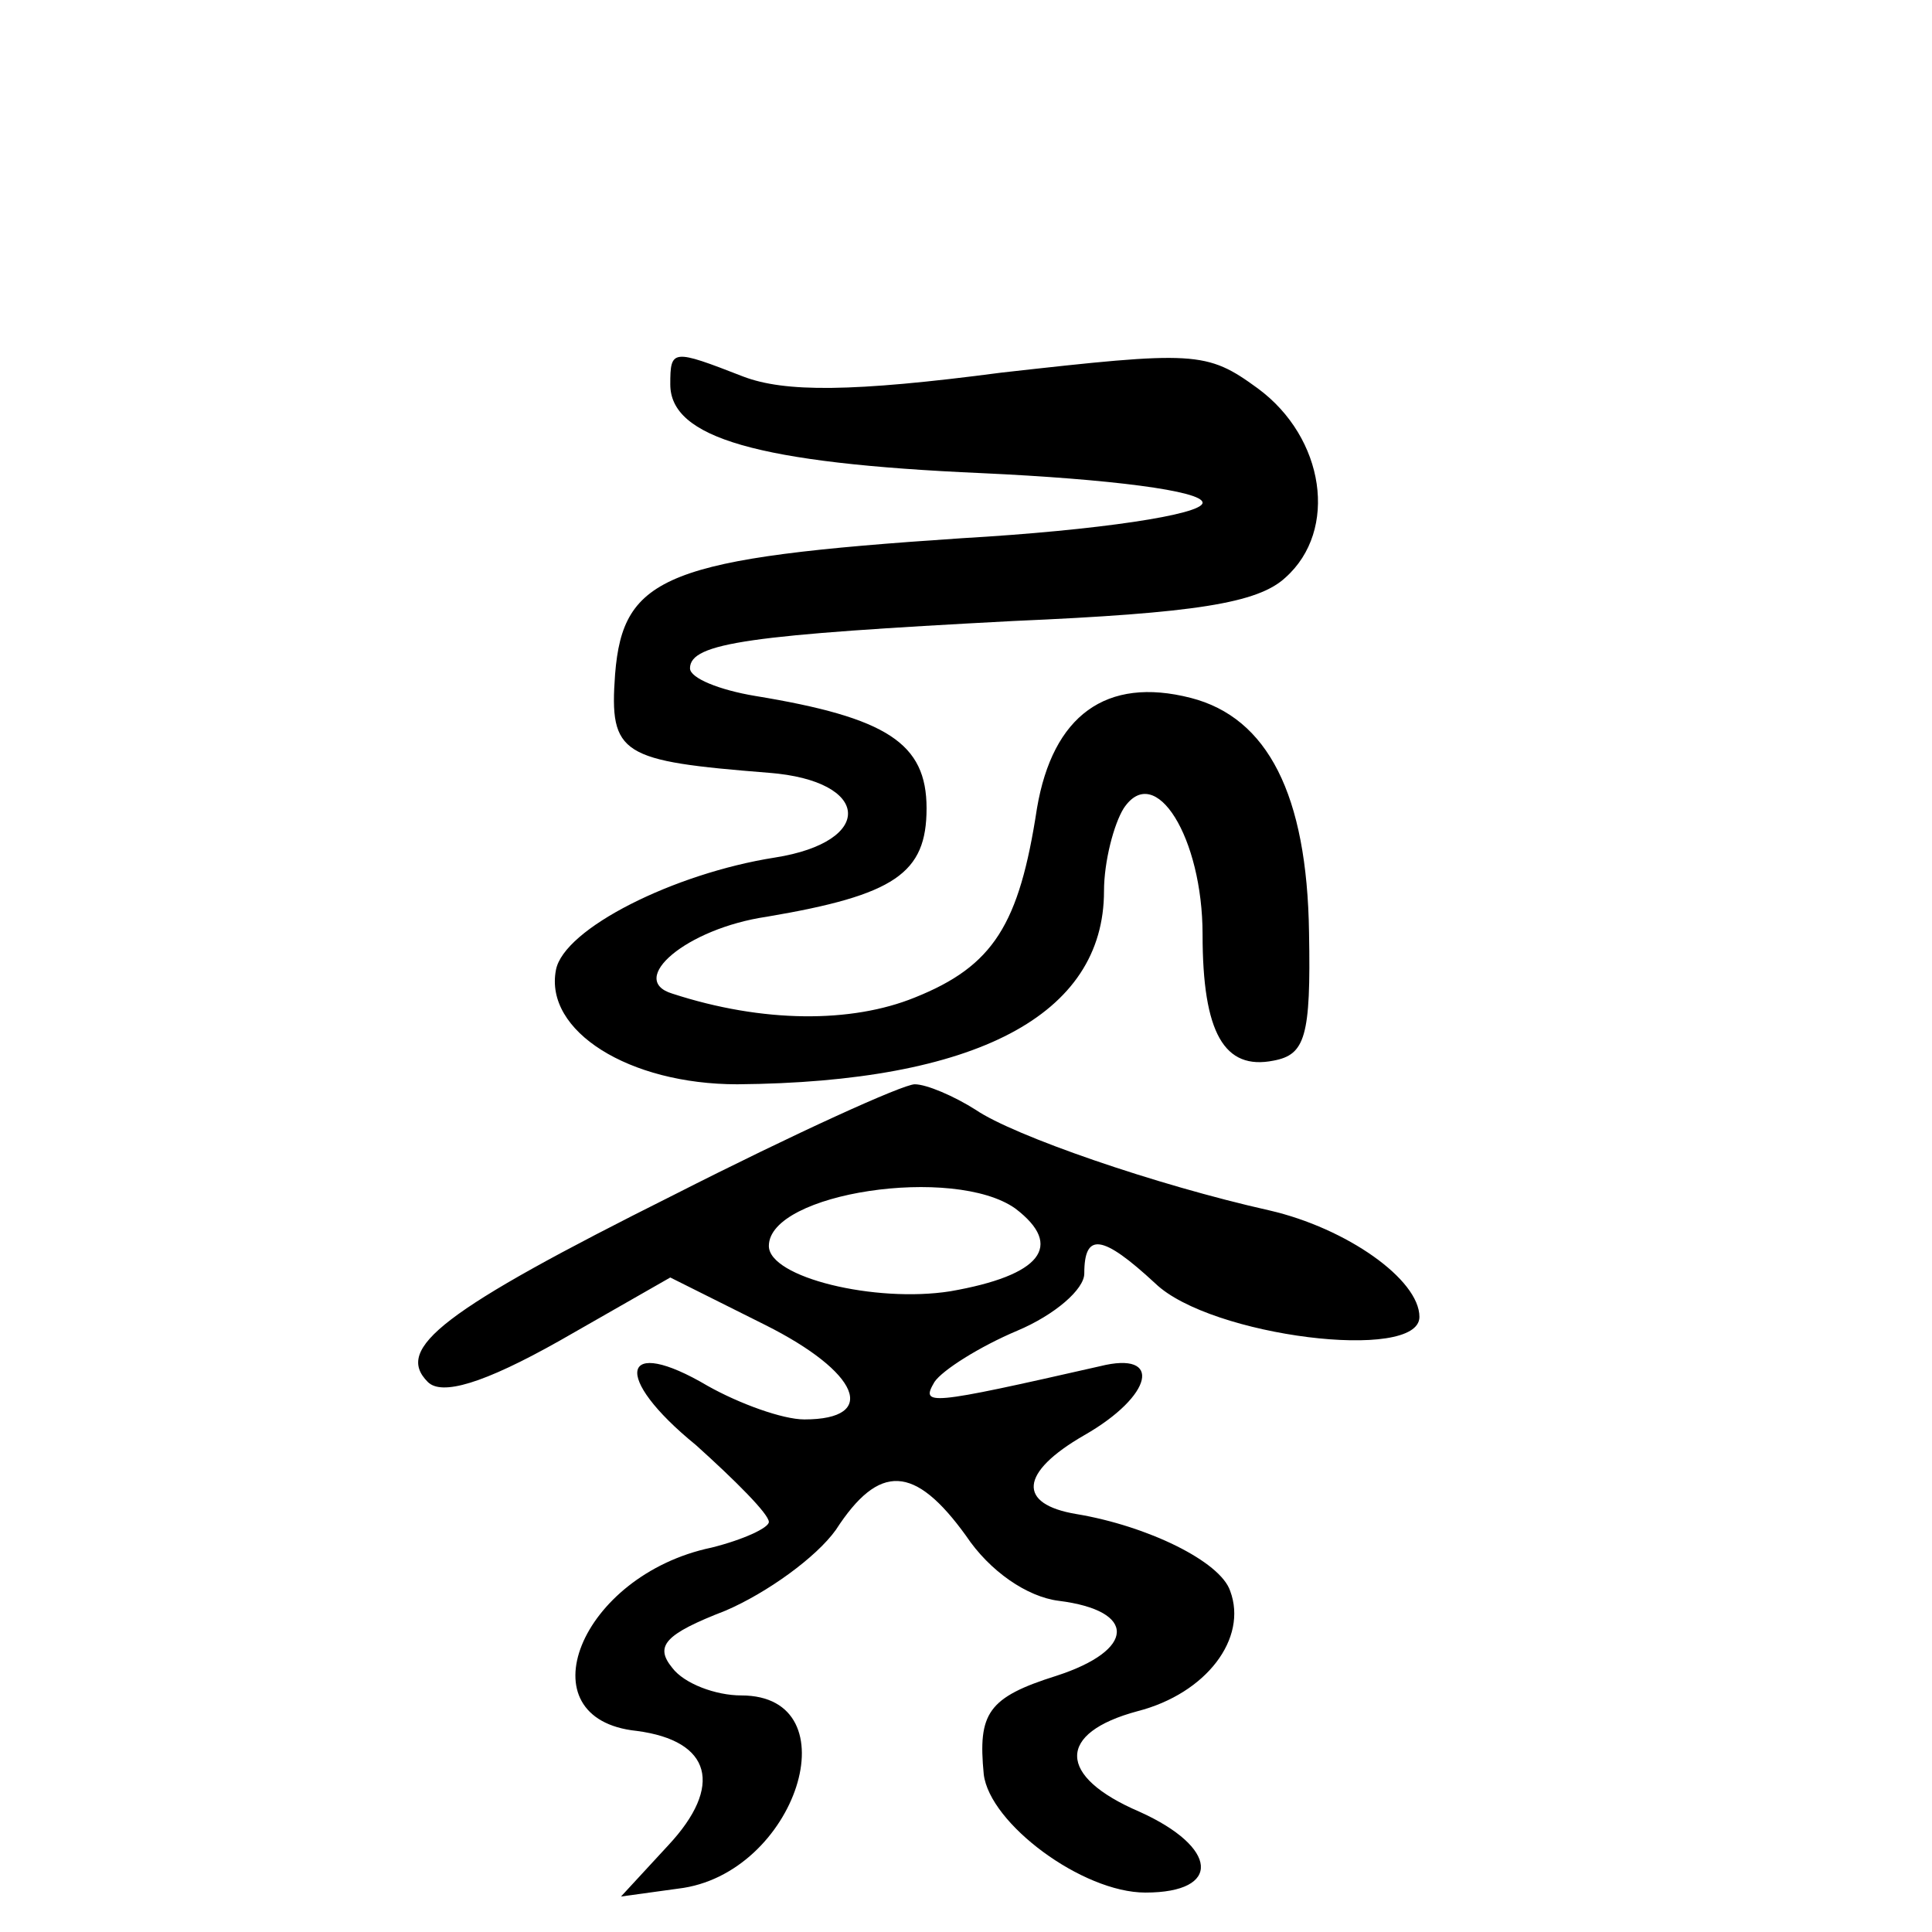
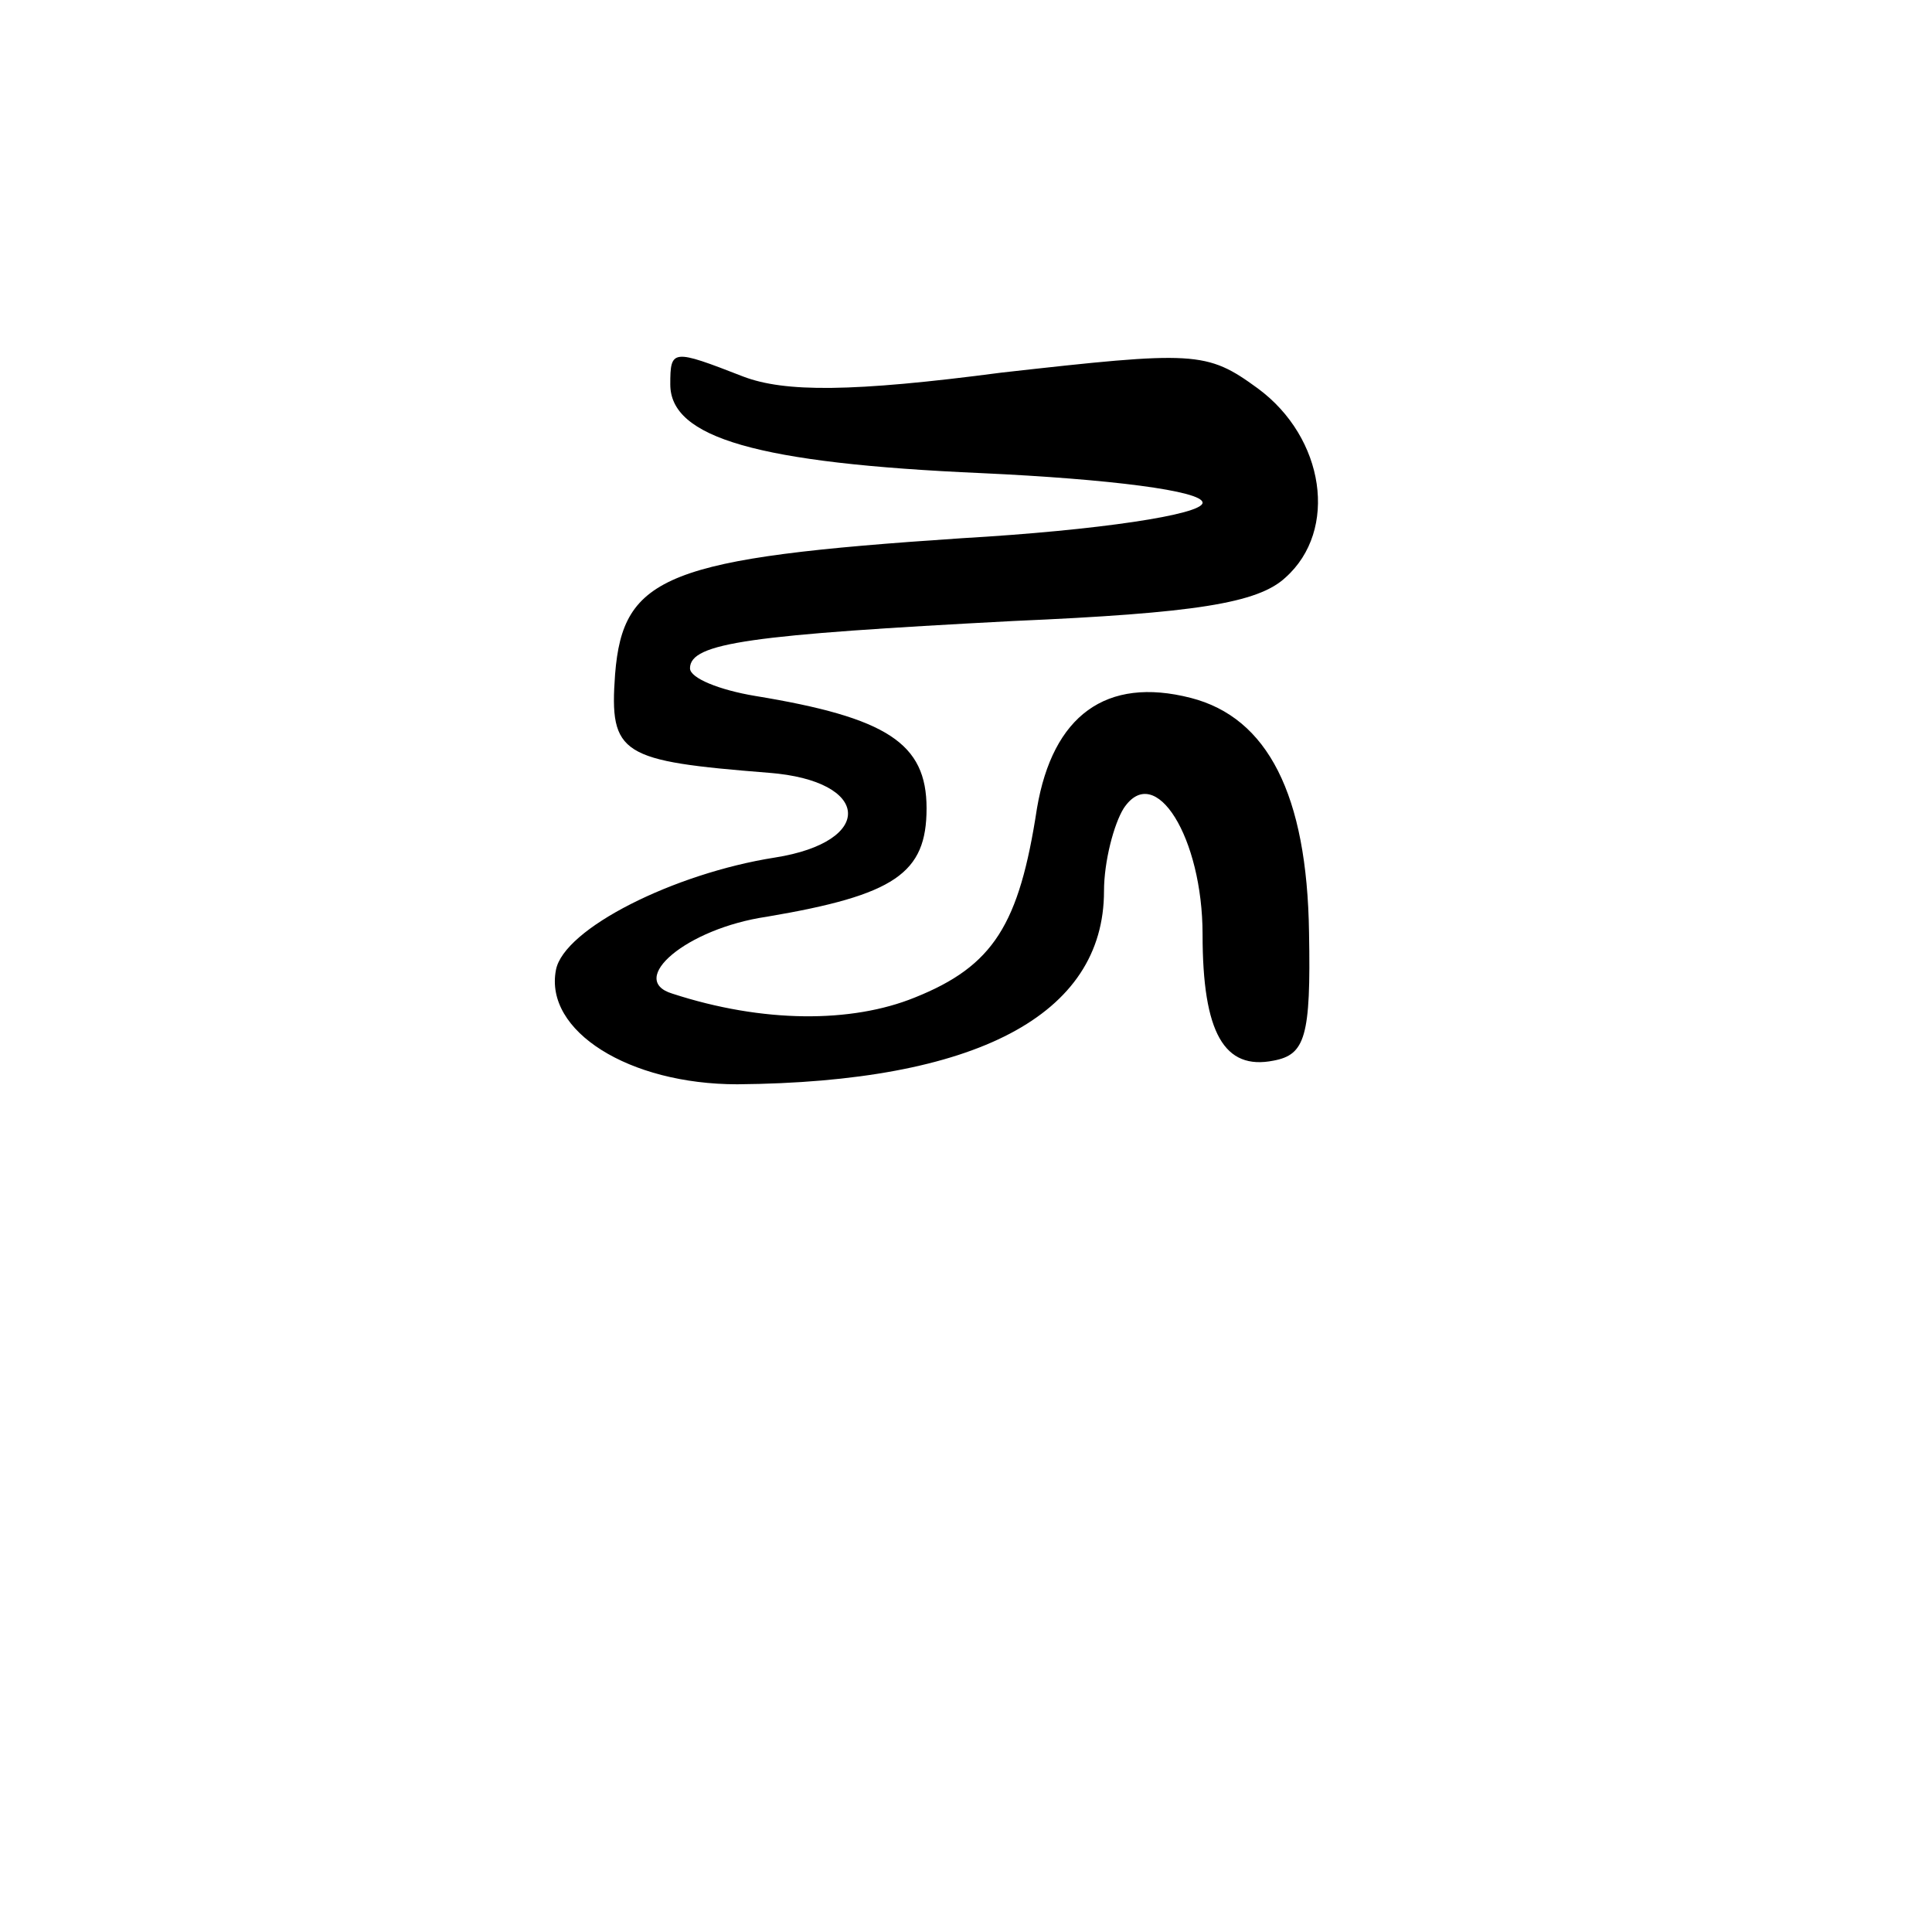
<svg xmlns="http://www.w3.org/2000/svg" version="1.0" width="98pt" height="98pt" viewBox="0 0 98 98" preserveAspectRatio="xMidYMid meet">
  <g transform="translate(0,98) scale(0.1,-0.1)" fill="#000000" stroke="none">
    <path d="M340 785 c0 -27 44 -40 158 -45 65 -3 112 -9 112 -15 0 -6 -53 -14 -122 -18 -150 -10 -172 -19 -176 -69 -3 -41 3 -44 78 -50 52 -4 54 -35 3 -43 -51 -8 -107 -36 -111 -57 -6 -31 37 -58 92 -58 121 1 186 35 186 98 0 15 5 34 10 42 16 24 40 -15 40 -64 0 -50 11 -69 36 -64 16 3 19 12 18 65 -1 70 -21 109 -60 119 -43 11 -70 -9 -78 -56 -9 -59 -22 -80 -62 -96 -32 -13 -77 -13 -123 2 -23 7 7 33 48 39 65 11 81 22 81 55 0 33 -20 46 -87 57 -18 3 -33 9 -33 14 0 13 31 17 164 24 92 4 124 9 138 22 27 24 20 71 -14 96 -26 19 -32 19 -130 8 -76 -10 -110 -10 -131 -2 -36 14 -37 14 -37 -4z" />
-     <path d="M342 374 c-118 -59 -142 -78 -125 -95 7 -7 28 -1 67 21 l56 32 48 -24 c48 -24 58 -48 20 -48 -11 0 -33 8 -49 17 -44 26 -49 5 -6 -30 20 -18 37 -35 37 -39 0 -3 -13 -9 -29 -13 -67 -14 -96 -87 -38 -93 38 -5 44 -28 16 -58 l-24 -26 29 4 c60 7 89 98 32 98 -13 0 -29 6 -35 14 -9 11 -4 17 27 29 21 9 46 27 56 41 22 34 40 33 66 -3 12 -18 31 -31 47 -33 40 -5 39 -25 -1 -38 -35 -11 -40 -19 -37 -50 3 -25 50 -60 82 -60 39 0 37 23 -3 41 -42 18 -42 40 -1 51 35 9 56 37 47 61 -5 15 -42 33 -78 39 -30 5 -29 21 4 40 35 20 40 43 8 35 -88 -20 -91 -20 -84 -8 4 6 23 18 42 26 19 8 34 21 34 29 0 21 9 20 36 -5 28 -27 134 -40 134 -17 0 19 -37 45 -76 54 -58 13 -130 38 -149 51 -11 7 -25 13 -31 13 -6 0 -61 -25 -122 -56z m173 -7 c25 -19 13 -34 -33 -42 -38 -6 -92 7 -92 23 0 27 94 41 125 19z" />
  </g>
</svg>